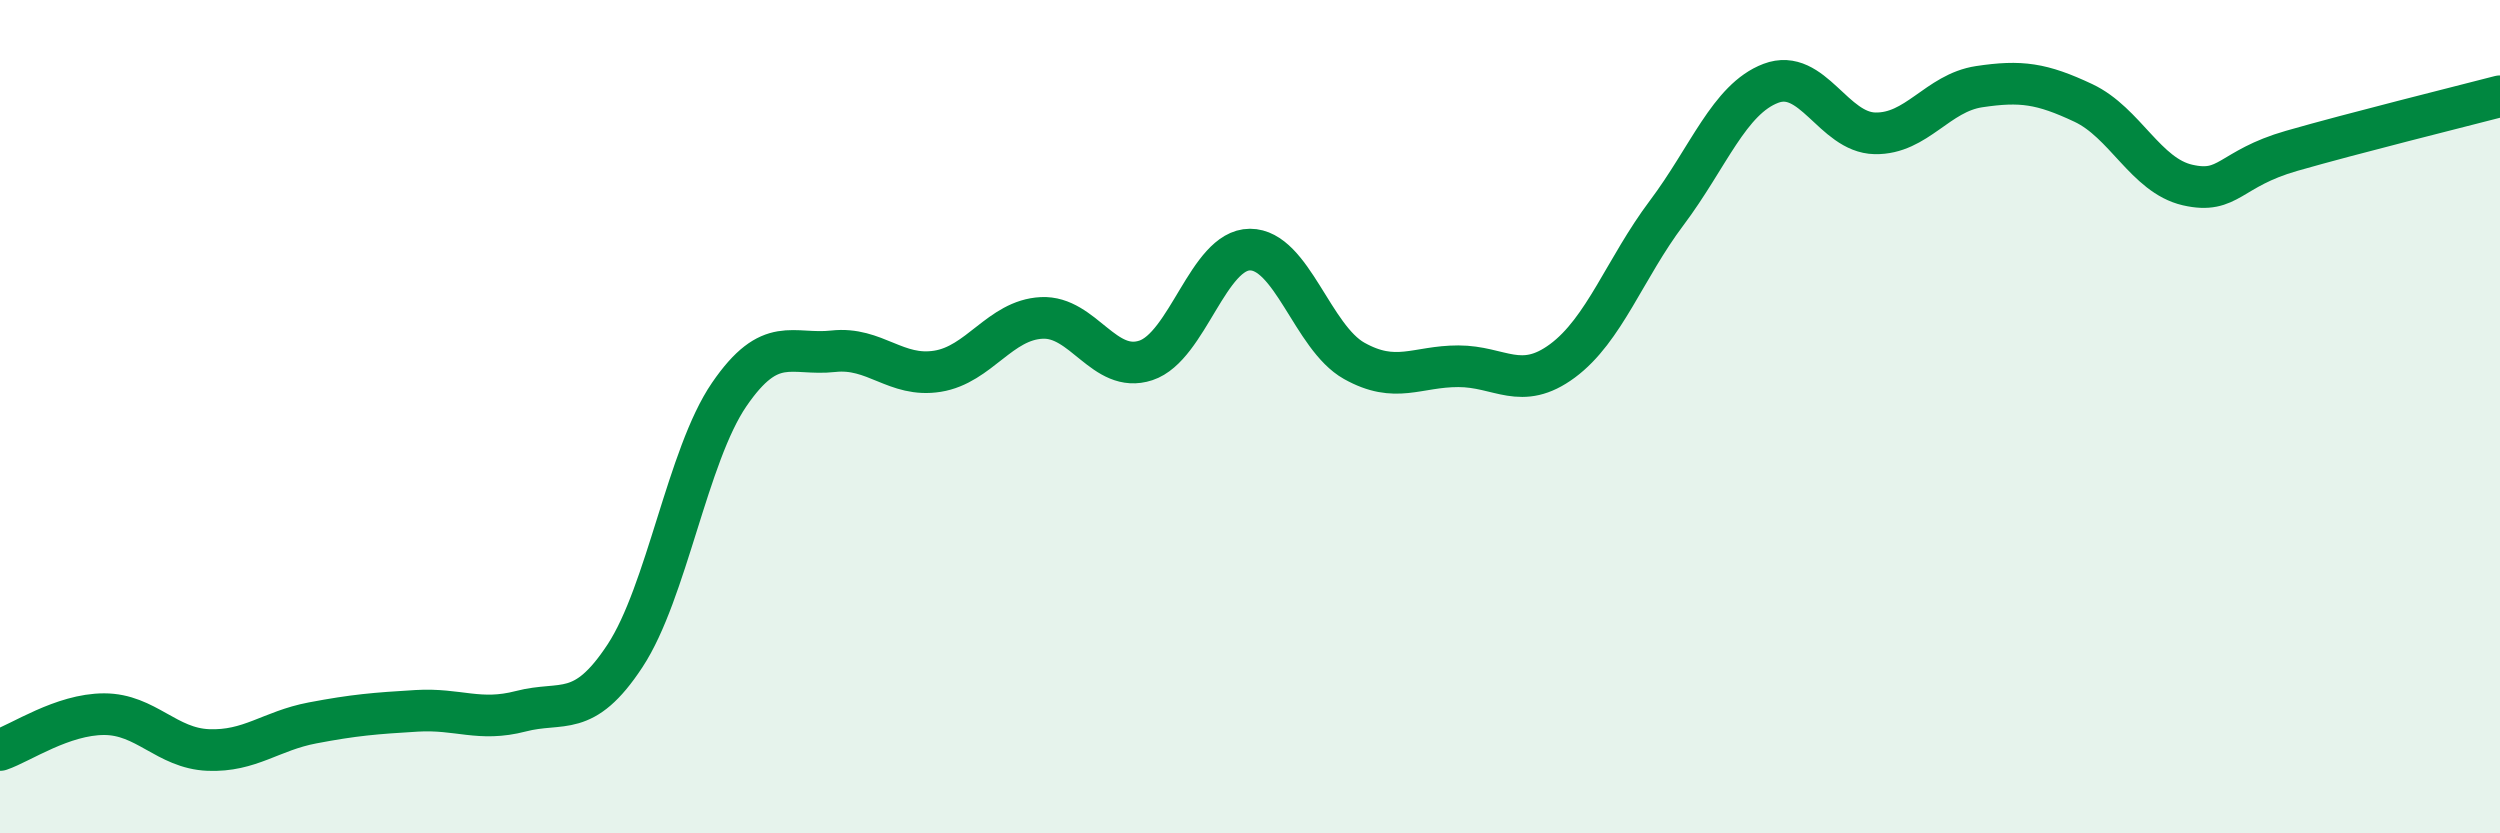
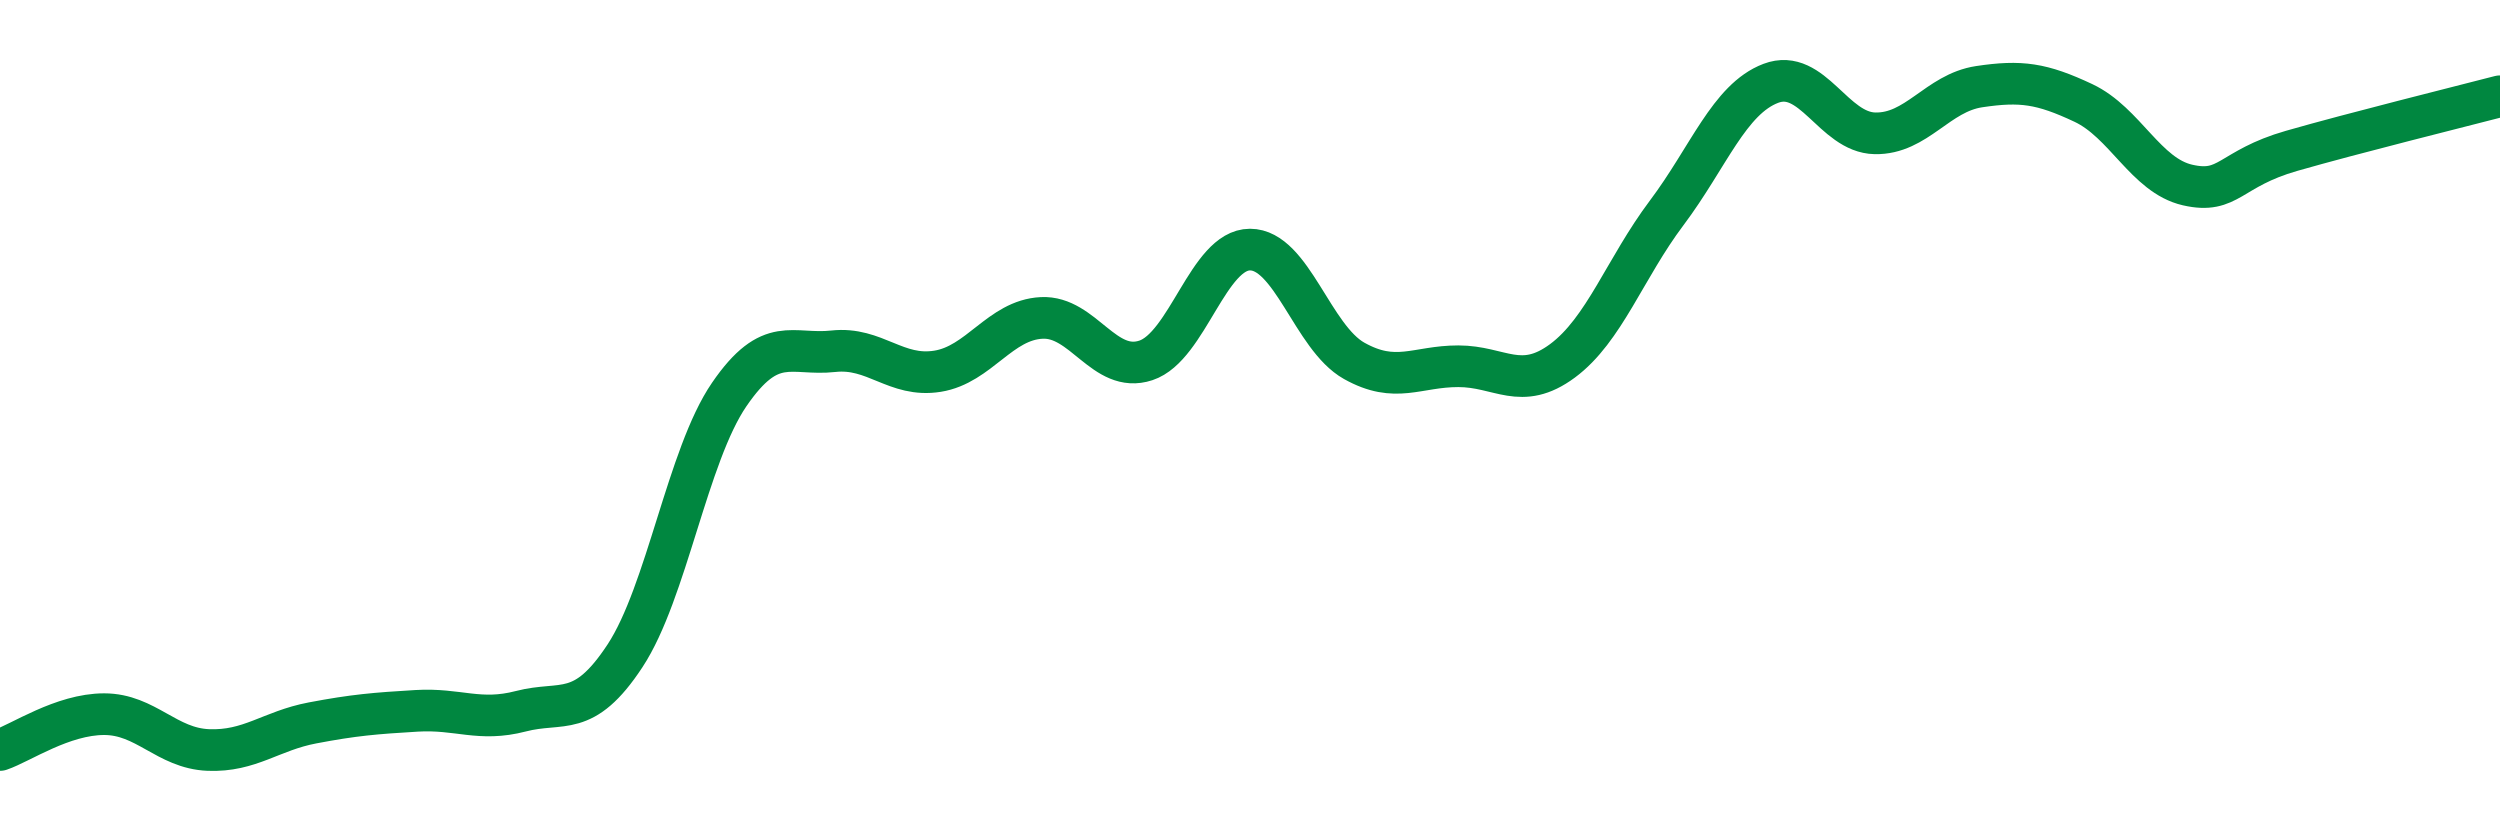
<svg xmlns="http://www.w3.org/2000/svg" width="60" height="20" viewBox="0 0 60 20">
-   <path d="M 0,18 C 0.5,17.83 1.5,17.14 2.5,17.14 C 3.5,17.14 4,17.96 5,18 C 6,18.04 6.5,17.54 7.5,17.35 C 8.5,17.16 9,17.12 10,17.06 C 11,17 11.5,17.33 12.5,17.07 C 13.5,16.81 14,17.26 15,15.74 C 16,14.22 16.5,10.93 17.5,9.47 C 18.5,8.01 19,8.54 20,8.43 C 21,8.32 21.5,9.07 22.5,8.91 C 23.5,8.75 24,7.68 25,7.63 C 26,7.58 26.5,8.98 27.5,8.65 C 28.5,8.32 29,5.99 30,5.99 C 31,5.99 31.5,8.1 32.5,8.66 C 33.5,9.22 34,8.79 35,8.79 C 36,8.79 36.5,9.4 37.5,8.66 C 38.5,7.92 39,6.44 40,5.11 C 41,3.78 41.5,2.38 42.5,2 C 43.5,1.62 44,3.18 45,3.2 C 46,3.22 46.5,2.23 47.5,2.08 C 48.5,1.93 49,2 50,2.47 C 51,2.94 51.5,4.21 52.5,4.44 C 53.5,4.67 53.5,4.05 55,3.62 C 56.5,3.19 59,2.57 60,2.31L60 20L0 20Z" fill="#008740" opacity="0.1" stroke-linecap="round" stroke-linejoin="round" />
  <path d="M 0,18 C 0.5,17.83 1.5,17.14 2.5,17.14 C 3.5,17.14 4,17.96 5,18 C 6,18.04 6.5,17.54 7.5,17.35 C 8.5,17.16 9,17.12 10,17.06 C 11,17 11.5,17.33 12.5,17.07 C 13.5,16.81 14,17.26 15,15.74 C 16,14.22 16.5,10.93 17.5,9.47 C 18.5,8.01 19,8.54 20,8.43 C 21,8.32 21.5,9.07 22.5,8.91 C 23.5,8.75 24,7.68 25,7.63 C 26,7.58 26.5,8.98 27.5,8.65 C 28.5,8.32 29,5.99 30,5.99 C 31,5.99 31.5,8.1 32.5,8.66 C 33.5,9.22 34,8.79 35,8.79 C 36,8.79 36.5,9.4 37.5,8.66 C 38.5,7.92 39,6.44 40,5.11 C 41,3.78 41.5,2.38 42.5,2 C 43.5,1.62 44,3.18 45,3.2 C 46,3.22 46.5,2.23 47.5,2.08 C 48.5,1.93 49,2 50,2.47 C 51,2.94 51.5,4.21 52.5,4.44 C 53.5,4.67 53.5,4.05 55,3.62 C 56.5,3.19 59,2.57 60,2.31" stroke="#008740" stroke-width="1" fill="none" stroke-linecap="round" stroke-linejoin="round" />
</svg>